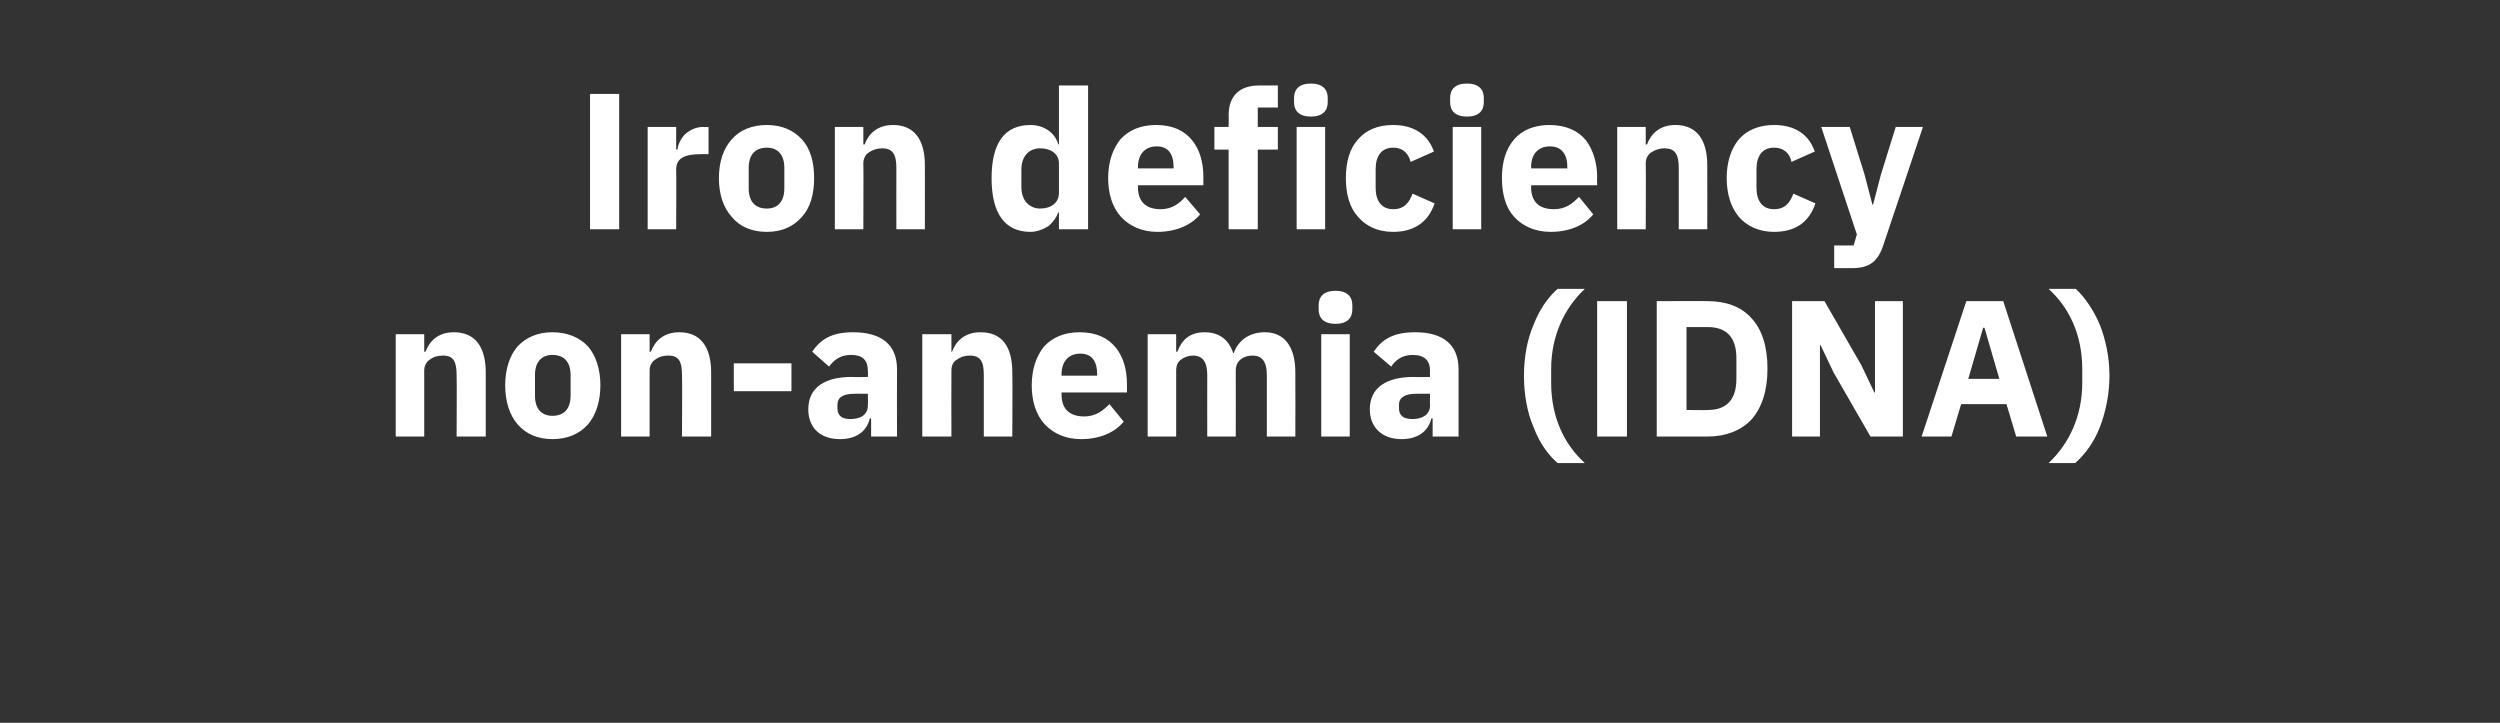
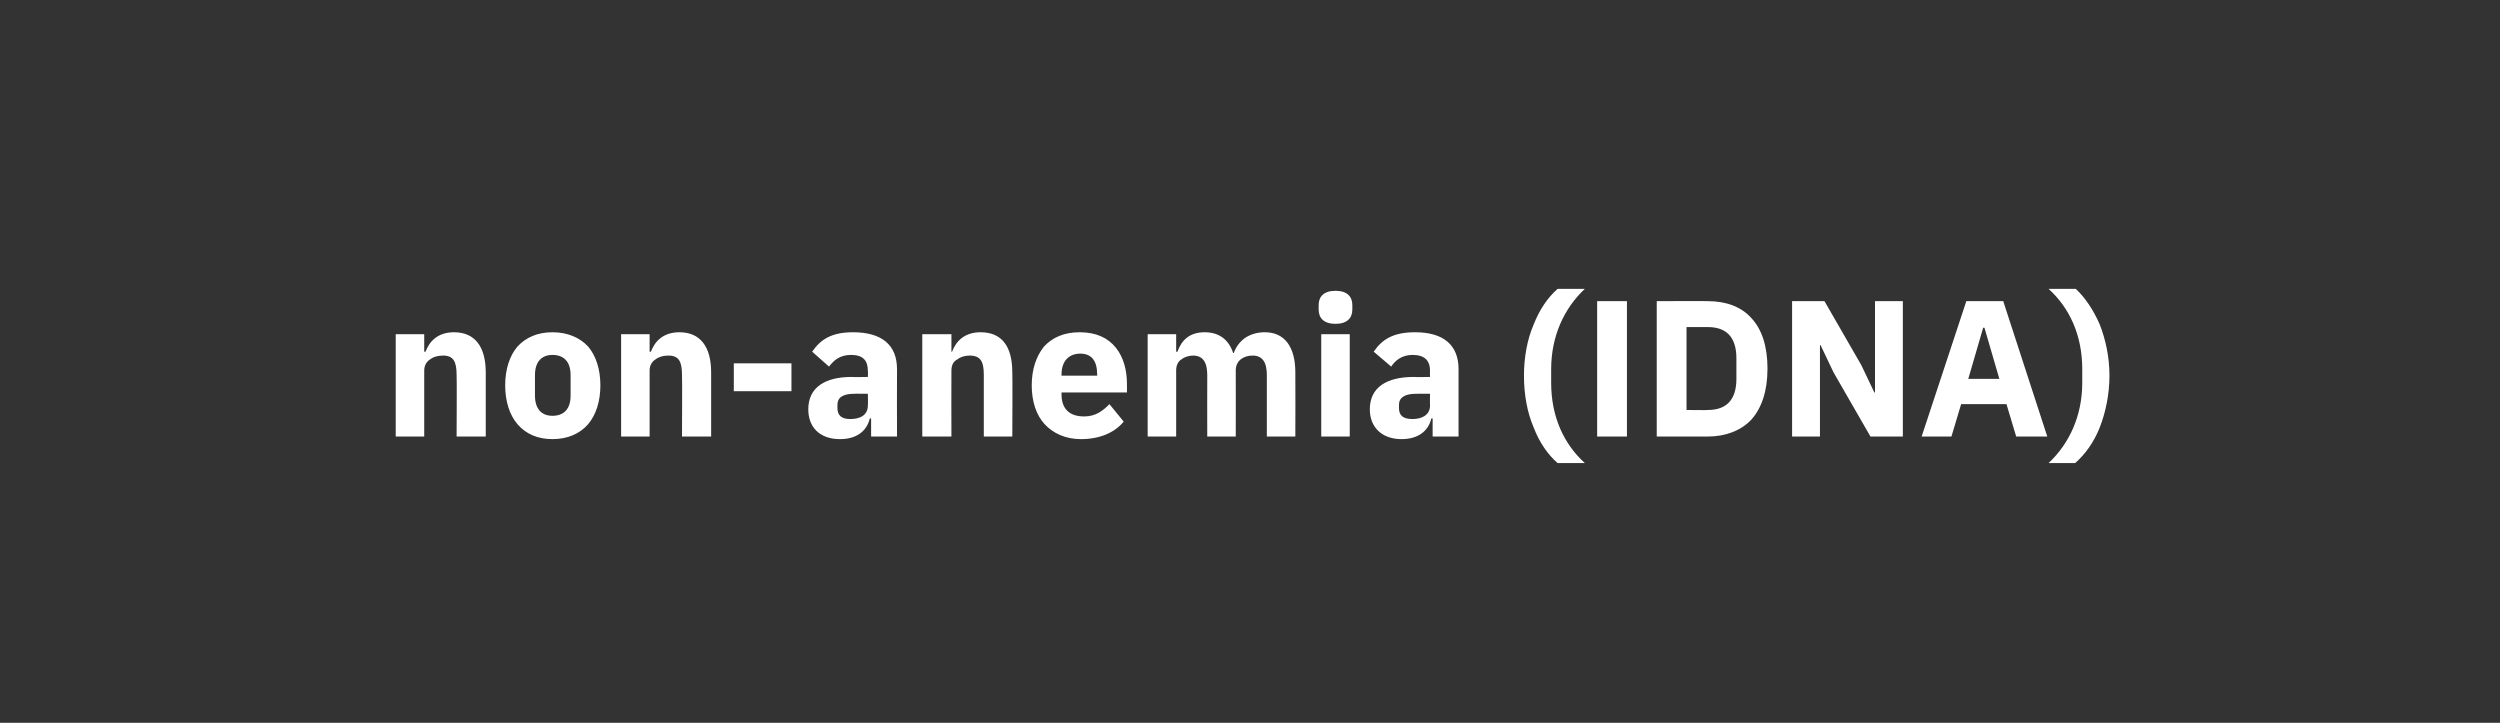
<svg xmlns="http://www.w3.org/2000/svg" version="1.1" width="386px" height="111.6px" viewBox="0 -12 386 111.6" style="top:-12px">
  <rect x="0" y="-12" width="386" height="111.6" fill="#333333" stroke="none" />
  <desc>Iron deficiency non anemia (IDNA)</desc>
  <defs />
  <g id="Polygon176132">
    <path d="M 65.5 55.4 C 65.5 55.4 65.51 45.2 65.5 45.2 C 65.5 44.4 65.9 43.8 66.4 43.5 C 66.9 43.1 67.6 42.9 68.4 42.9 C 70 42.9 70.5 43.8 70.5 45.9 C 70.55 45.89 70.5 55.4 70.5 55.4 L 75 55.4 C 75 55.4 74.99 45.53 75 45.5 C 75 41.5 73.3 39.3 70.1 39.3 C 67.6 39.3 66.3 40.7 65.7 42.3 C 65.69 42.32 65.5 42.3 65.5 42.3 L 65.5 39.6 L 61.1 39.6 L 61.1 55.4 L 65.5 55.4 Z M 90.8 53.5 C 92 52.1 92.7 50 92.7 47.5 C 92.7 45 92 42.9 90.8 41.5 C 89.5 40.1 87.6 39.3 85.3 39.3 C 83 39.3 81.2 40.1 79.9 41.5 C 78.7 42.9 78 45 78 47.5 C 78 50 78.7 52.1 79.9 53.5 C 81.2 55 83 55.8 85.3 55.8 C 87.6 55.8 89.5 55 90.8 53.5 Z M 82.6 49.1 C 82.6 49.1 82.6 45.9 82.6 45.9 C 82.6 43.9 83.6 42.8 85.3 42.8 C 87.1 42.8 88.1 43.9 88.1 45.9 C 88.1 45.9 88.1 49.1 88.1 49.1 C 88.1 51.1 87.1 52.2 85.3 52.2 C 83.6 52.2 82.6 51.1 82.6 49.1 Z M 100.3 55.4 C 100.3 55.4 100.31 45.2 100.3 45.2 C 100.3 44.4 100.7 43.8 101.2 43.5 C 101.7 43.1 102.4 42.9 103.2 42.9 C 104.8 42.9 105.3 43.8 105.3 45.9 C 105.35 45.89 105.3 55.4 105.3 55.4 L 109.8 55.4 C 109.8 55.4 109.79 45.53 109.8 45.5 C 109.8 41.5 108.1 39.3 104.9 39.3 C 102.4 39.3 101.1 40.7 100.5 42.3 C 100.49 42.32 100.3 42.3 100.3 42.3 L 100.3 39.6 L 95.9 39.6 L 95.9 55.4 L 100.3 55.4 Z M 122.2 48.4 L 122.2 44.1 L 113.3 44.1 L 113.3 48.4 L 122.2 48.4 Z M 138.5 45 C 138.47 45.05 138.5 55.4 138.5 55.4 L 134.5 55.4 L 134.5 52.6 C 134.5 52.6 134.3 52.64 134.3 52.6 C 133.8 54.7 132.1 55.8 129.7 55.8 C 126.5 55.8 124.8 53.9 124.8 51.2 C 124.8 47.8 127.4 46.2 131.5 46.2 C 131.54 46.25 134 46.2 134 46.2 C 134 46.2 134.03 45.26 134 45.3 C 134 43.7 133.3 42.8 131.4 42.8 C 129.6 42.8 128.7 43.7 128 44.6 C 128 44.6 125.4 42.3 125.4 42.3 C 126.7 40.4 128.4 39.3 131.7 39.3 C 136.2 39.3 138.5 41.3 138.5 45 Z M 134 48.8 C 134 48.8 131.87 48.77 131.9 48.8 C 130.1 48.8 129.3 49.4 129.3 50.5 C 129.3 50.5 129.3 51 129.3 51 C 129.3 52.2 130 52.7 131.3 52.7 C 132.8 52.7 134 52.1 134 50.6 C 134.03 50.63 134 48.8 134 48.8 Z M 146.9 55.4 C 146.9 55.4 146.87 45.2 146.9 45.2 C 146.9 44.4 147.2 43.8 147.8 43.5 C 148.3 43.1 149 42.9 149.7 42.9 C 151.4 42.9 151.9 43.8 151.9 45.9 C 151.91 45.89 151.9 55.4 151.9 55.4 L 156.3 55.4 C 156.3 55.4 156.35 45.53 156.3 45.5 C 156.3 41.5 154.7 39.3 151.4 39.3 C 148.9 39.3 147.6 40.7 147 42.3 C 147.05 42.32 146.9 42.3 146.9 42.3 L 146.9 39.6 L 142.4 39.6 L 142.4 55.4 L 146.9 55.4 Z M 173.5 53.1 C 173.5 53.1 171.3 50.4 171.3 50.4 C 170.3 51.4 169.2 52.3 167.4 52.3 C 165 52.3 163.9 51 163.9 48.9 C 163.91 48.89 163.9 48.6 163.9 48.6 L 174 48.6 C 174 48.6 174.02 47.33 174 47.3 C 174 45.2 173.5 43.2 172.3 41.7 C 171.1 40.2 169.3 39.3 166.7 39.3 C 164.3 39.3 162.5 40.1 161.2 41.5 C 160 43 159.3 45 159.3 47.5 C 159.3 50 160 52.1 161.3 53.5 C 162.6 54.9 164.5 55.8 166.9 55.8 C 169.8 55.8 172.1 54.8 173.5 53.1 Z M 169.4 45.8 C 169.43 45.77 169.4 46 169.4 46 L 163.9 46 C 163.9 46 163.91 45.8 163.9 45.8 C 163.9 43.8 165 42.6 166.8 42.6 C 168.6 42.6 169.4 43.8 169.4 45.8 Z M 181.6 55.4 C 181.6 55.4 181.61 45.2 181.6 45.2 C 181.6 44.4 181.9 43.8 182.4 43.5 C 182.9 43.1 183.6 42.9 184.2 42.9 C 185.7 42.9 186.4 43.9 186.4 45.9 C 186.38 45.89 186.4 55.4 186.4 55.4 L 190.8 55.4 C 190.8 55.4 190.82 45.2 190.8 45.2 C 190.8 43.6 192.1 42.9 193.4 42.9 C 194.9 42.9 195.6 43.9 195.6 45.9 C 195.59 45.89 195.6 55.4 195.6 55.4 L 200 55.4 C 200 55.4 200.03 45.53 200 45.5 C 200 41.5 198.3 39.3 195.3 39.3 C 194.1 39.3 193.1 39.6 192.2 40.2 C 191.4 40.8 190.8 41.6 190.5 42.5 C 190.5 42.5 190.4 42.5 190.4 42.5 C 189.7 40.4 188.2 39.3 186 39.3 C 183.6 39.3 182.4 40.6 181.8 42.3 C 181.79 42.32 181.6 42.3 181.6 42.3 L 181.6 39.6 L 177.2 39.6 L 177.2 55.4 L 181.6 55.4 Z M 208.8 35.8 C 208.8 35.8 208.8 35.1 208.8 35.1 C 208.8 33.8 208 32.9 206.2 32.9 C 204.4 32.9 203.6 33.8 203.6 35.1 C 203.6 35.1 203.6 35.8 203.6 35.8 C 203.6 37.1 204.4 38 206.2 38 C 208 38 208.8 37.1 208.8 35.8 Z M 204 55.4 L 208.4 55.4 L 208.4 39.6 L 204 39.6 L 204 55.4 Z M 225.2 45 C 225.2 45.05 225.2 55.4 225.2 55.4 L 221.2 55.4 L 221.2 52.6 C 221.2 52.6 221.03 52.64 221 52.6 C 220.5 54.7 218.8 55.8 216.4 55.8 C 213.3 55.8 211.5 53.9 211.5 51.2 C 211.5 47.8 214.1 46.2 218.3 46.2 C 218.27 46.25 220.8 46.2 220.8 46.2 C 220.8 46.2 220.76 45.26 220.8 45.3 C 220.8 43.7 220 42.8 218.1 42.8 C 216.4 42.8 215.4 43.7 214.8 44.6 C 214.8 44.6 212.1 42.3 212.1 42.3 C 213.4 40.4 215.1 39.3 218.5 39.3 C 222.9 39.3 225.2 41.3 225.2 45 Z M 220.8 48.8 C 220.8 48.8 218.6 48.77 218.6 48.8 C 216.9 48.8 216 49.4 216 50.5 C 216 50.5 216 51 216 51 C 216 52.2 216.7 52.7 218.1 52.7 C 219.5 52.7 220.8 52.1 220.8 50.6 C 220.76 50.63 220.8 48.8 220.8 48.8 Z M 236.8 54 C 237.7 56.4 239.1 58.3 240.5 59.5 C 240.5 59.5 244.7 59.5 244.7 59.5 C 241.5 56.6 239.5 52.4 239.5 47.1 C 239.5 47.1 239.5 45 239.5 45 C 239.5 39.9 241.5 35.6 244.7 32.6 C 244.7 32.6 240.5 32.6 240.5 32.6 C 239 33.9 237.7 35.8 236.8 38.1 C 235.8 40.4 235.3 43.2 235.3 46 C 235.3 48.9 235.8 51.7 236.8 54 Z M 246.6 34.5 L 251.2 34.5 L 251.2 55.4 L 246.6 55.4 L 246.6 34.5 Z M 255.8 55.4 C 255.8 55.4 263.69 55.4 263.7 55.4 C 266.4 55.4 268.8 54.5 270.4 52.8 C 272 51 272.9 48.4 272.9 44.9 C 272.9 41.4 272 38.8 270.4 37.1 C 268.8 35.3 266.4 34.5 263.7 34.5 C 263.69 34.46 255.8 34.5 255.8 34.5 L 255.8 55.4 Z M 260.4 51.3 L 260.4 38.5 C 260.4 38.5 263.69 38.51 263.7 38.5 C 266.4 38.5 268.1 39.9 268.1 43.3 C 268.1 43.3 268.1 46.5 268.1 46.5 C 268.1 49.9 266.4 51.3 263.7 51.3 C 263.69 51.35 260.4 51.3 260.4 51.3 Z M 288.8 55.4 L 293.8 55.4 L 293.8 34.5 L 289.5 34.5 L 289.5 48.6 L 289.4 48.6 L 287.4 44.4 L 281.7 34.5 L 276.7 34.5 L 276.7 55.4 L 281 55.4 L 281 41.3 L 281.1 41.3 L 283.1 45.5 L 288.8 55.4 Z M 316.1 55.4 L 309.3 34.5 L 303.6 34.5 L 296.7 55.4 L 301.3 55.4 L 302.8 50.4 L 309.8 50.4 L 311.3 55.4 L 316.1 55.4 Z M 308.7 46.5 L 303.9 46.5 L 306.2 38.6 L 306.4 38.6 L 308.7 46.5 Z M 324.2 38.1 C 323.2 35.8 321.9 33.9 320.5 32.6 C 320.5 32.6 316.3 32.6 316.3 32.6 C 319.5 35.5 321.5 39.7 321.5 45 C 321.5 45 321.5 47.1 321.5 47.1 C 321.5 52.2 319.5 56.5 316.3 59.5 C 316.3 59.5 320.4 59.5 320.4 59.5 C 321.9 58.2 323.3 56.3 324.2 54 C 325.1 51.7 325.7 48.9 325.7 46 C 325.7 43.1 325.1 40.4 324.2 38.1 Z " stroke="none" fill="#ffffff" />
  </g>
  <g id="Polygon176131">
-     <path d="M 91.1 2.5 L 95.6 2.5 L 95.6 23.4 L 91.1 23.4 L 91.1 2.5 Z M 104.4 23.4 C 104.4 23.4 104.45 14.19 104.4 14.2 C 104.4 12.4 105.7 11.8 108.3 11.8 C 108.29 11.79 109.4 11.8 109.4 11.8 L 109.4 7.6 C 109.4 7.6 108.62 7.65 108.6 7.6 C 107.4 7.6 106.5 8.1 105.8 8.7 C 105.2 9.3 104.7 10.2 104.6 11.1 C 104.6 11.07 104.4 11.1 104.4 11.1 L 104.4 7.6 L 100 7.6 L 100 23.4 L 104.4 23.4 Z M 123.8 21.5 C 125.1 20.1 125.7 18 125.7 15.5 C 125.7 13 125.1 10.9 123.8 9.5 C 122.5 8.1 120.7 7.3 118.4 7.3 C 116.1 7.3 114.2 8.1 113 9.5 C 111.7 10.9 111 13 111 15.5 C 111 18 111.7 20.1 113 21.5 C 114.2 23 116.1 23.8 118.4 23.8 C 120.7 23.8 122.5 23 123.8 21.5 Z M 115.6 17.1 C 115.6 17.1 115.6 13.9 115.6 13.9 C 115.6 11.9 116.6 10.8 118.4 10.8 C 120.1 10.8 121.1 11.9 121.1 13.9 C 121.1 13.9 121.1 17.1 121.1 17.1 C 121.1 19.1 120.1 20.2 118.4 20.2 C 116.6 20.2 115.6 19.1 115.6 17.1 Z M 133.3 23.4 C 133.3 23.4 133.34 13.2 133.3 13.2 C 133.3 12.4 133.7 11.8 134.2 11.5 C 134.8 11.1 135.5 10.9 136.2 10.9 C 137.8 10.9 138.4 11.8 138.4 13.9 C 138.38 13.89 138.4 23.4 138.4 23.4 L 142.8 23.4 C 142.8 23.4 142.82 13.53 142.8 13.5 C 142.8 9.5 141.1 7.3 137.9 7.3 C 135.4 7.3 134.1 8.7 133.5 10.3 C 133.52 10.32 133.3 10.3 133.3 10.3 L 133.3 7.6 L 128.9 7.6 L 128.9 23.4 L 133.3 23.4 Z M 163.5 23.4 L 168 23.4 L 168 1.2 L 163.5 1.2 L 163.5 10.3 C 163.5 10.3 163.37 10.29 163.4 10.3 C 162.9 8.5 161.2 7.3 159.1 7.3 C 155.1 7.3 153.1 10.1 153.1 15.5 C 153.1 20.9 155.1 23.8 159.1 23.8 C 160.1 23.8 161.1 23.4 161.9 22.9 C 162.6 22.3 163.1 21.6 163.4 20.8 C 163.37 20.76 163.5 20.8 163.5 20.8 L 163.5 23.4 Z M 157.7 16.9 C 157.7 16.9 157.7 14.2 157.7 14.2 C 157.7 12.1 158.9 10.9 160.6 10.9 C 162.3 10.9 163.5 11.8 163.5 13.2 C 163.5 13.2 163.5 17.8 163.5 17.8 C 163.5 19.3 162.3 20.2 160.6 20.2 C 158.9 20.2 157.7 18.9 157.7 16.9 Z M 185.3 21.1 C 185.3 21.1 183 18.4 183 18.4 C 182.1 19.4 181 20.3 179.2 20.3 C 176.8 20.3 175.7 19 175.7 16.9 C 175.7 16.89 175.7 16.6 175.7 16.6 L 185.8 16.6 C 185.8 16.6 185.81 15.33 185.8 15.3 C 185.8 13.2 185.3 11.2 184.1 9.7 C 182.9 8.2 181.1 7.3 178.5 7.3 C 176.1 7.3 174.3 8.1 173 9.5 C 171.8 11 171.1 13 171.1 15.5 C 171.1 18 171.8 20.1 173.1 21.5 C 174.4 22.9 176.3 23.8 178.7 23.8 C 181.5 23.8 183.9 22.8 185.3 21.1 Z M 181.2 13.8 C 181.22 13.77 181.2 14 181.2 14 L 175.7 14 C 175.7 14 175.7 13.8 175.7 13.8 C 175.7 11.8 176.8 10.6 178.6 10.6 C 180.4 10.6 181.2 11.8 181.2 13.8 Z M 189.7 23.4 L 194.2 23.4 L 194.2 11.1 L 197.3 11.1 L 197.3 7.6 L 194.2 7.6 L 194.2 4.6 L 197.3 4.6 L 197.3 1.2 C 197.3 1.2 194.45 1.2 194.4 1.2 C 191.4 1.2 189.7 2.8 189.7 5.8 C 189.74 5.79 189.7 7.6 189.7 7.6 L 187.5 7.6 L 187.5 11.1 L 189.7 11.1 L 189.7 23.4 Z M 205 3.8 C 205 3.8 205 3.1 205 3.1 C 205 1.8 204.2 0.9 202.4 0.9 C 200.6 0.9 199.8 1.8 199.8 3.1 C 199.8 3.1 199.8 3.8 199.8 3.8 C 199.8 5.1 200.6 6 202.4 6 C 204.2 6 205 5.1 205 3.8 Z M 200.2 23.4 L 204.6 23.4 L 204.6 7.6 L 200.2 7.6 L 200.2 23.4 Z M 221.5 19.4 C 221.5 19.4 218.1 17.9 218.1 17.9 C 217.6 19.2 216.9 20.3 215.1 20.3 C 213.3 20.3 212.4 19 212.4 17 C 212.4 17 212.4 14.1 212.4 14.1 C 212.4 12.1 213.3 10.8 215.1 10.8 C 216.7 10.8 217.5 11.8 217.8 13 C 217.8 13 221.4 11.4 221.4 11.4 C 220.5 8.8 218.3 7.3 215.1 7.3 C 212.7 7.3 210.9 8.1 209.7 9.5 C 208.4 10.9 207.8 13 207.8 15.5 C 207.8 18 208.4 20.1 209.7 21.5 C 210.9 22.9 212.7 23.8 215.1 23.8 C 218.2 23.8 220.5 22.4 221.5 19.4 Z M 229.1 3.8 C 229.1 3.8 229.1 3.1 229.1 3.1 C 229.1 1.8 228.3 0.9 226.5 0.9 C 224.7 0.9 223.9 1.8 223.9 3.1 C 223.9 3.1 223.9 3.8 223.9 3.8 C 223.9 5.1 224.7 6 226.5 6 C 228.3 6 229.1 5.1 229.1 3.8 Z M 224.3 23.4 L 228.7 23.4 L 228.7 7.6 L 224.3 7.6 L 224.3 23.4 Z M 246 21.1 C 246 21.1 243.8 18.4 243.8 18.4 C 242.8 19.4 241.8 20.3 239.9 20.3 C 237.5 20.3 236.4 19 236.4 16.9 C 236.45 16.89 236.4 16.6 236.4 16.6 L 246.6 16.6 C 246.6 16.6 246.56 15.33 246.6 15.3 C 246.6 13.2 246 11.2 244.9 9.7 C 243.7 8.2 241.8 7.3 239.2 7.3 C 236.9 7.3 235 8.1 233.8 9.5 C 232.5 11 231.9 13 231.9 15.5 C 231.9 18 232.5 20.1 233.8 21.5 C 235.1 22.9 237 23.8 239.4 23.8 C 242.3 23.8 244.6 22.8 246 21.1 Z M 242 13.8 C 241.97 13.77 242 14 242 14 L 236.4 14 C 236.4 14 236.45 13.8 236.4 13.8 C 236.4 11.8 237.5 10.6 239.3 10.6 C 241.1 10.6 242 11.8 242 13.8 Z M 254.1 23.4 C 254.1 23.4 254.15 13.2 254.1 13.2 C 254.1 12.4 254.5 11.8 255 11.5 C 255.6 11.1 256.3 10.9 257 10.9 C 258.6 10.9 259.2 11.8 259.2 13.9 C 259.19 13.89 259.2 23.4 259.2 23.4 L 263.6 23.4 C 263.6 23.4 263.63 13.53 263.6 13.5 C 263.6 9.5 261.9 7.3 258.7 7.3 C 256.2 7.3 254.9 8.7 254.3 10.3 C 254.33 10.32 254.1 10.3 254.1 10.3 L 254.1 7.6 L 249.7 7.6 L 249.7 23.4 L 254.1 23.4 Z M 280.3 19.4 C 280.3 19.4 276.9 17.9 276.9 17.9 C 276.4 19.2 275.7 20.3 273.9 20.3 C 272.1 20.3 271.2 19 271.2 17 C 271.2 17 271.2 14.1 271.2 14.1 C 271.2 12.1 272.1 10.8 273.9 10.8 C 275.5 10.8 276.4 11.8 276.6 13 C 276.6 13 280.2 11.4 280.2 11.4 C 279.3 8.8 277.2 7.3 273.9 7.3 C 271.6 7.3 269.7 8.1 268.5 9.5 C 267.3 10.9 266.6 13 266.6 15.5 C 266.6 18 267.3 20.1 268.5 21.5 C 269.7 22.9 271.6 23.8 273.9 23.8 C 277.1 23.8 279.3 22.4 280.3 19.4 Z M 290.4 15 L 289.2 19.6 L 289.1 19.6 L 287.9 15 L 285.6 7.6 L 281.2 7.6 L 286.7 24.2 L 286.2 25.9 L 283.2 25.9 L 283.2 29.4 C 283.2 29.4 285.98 29.4 286 29.4 C 288.7 29.4 290 28.3 290.8 25.8 C 290.81 25.83 296.9 7.6 296.9 7.6 L 292.7 7.6 L 290.4 15 Z " stroke="none" fill="#ffffff" />
-   </g>
+     </g>
</svg>